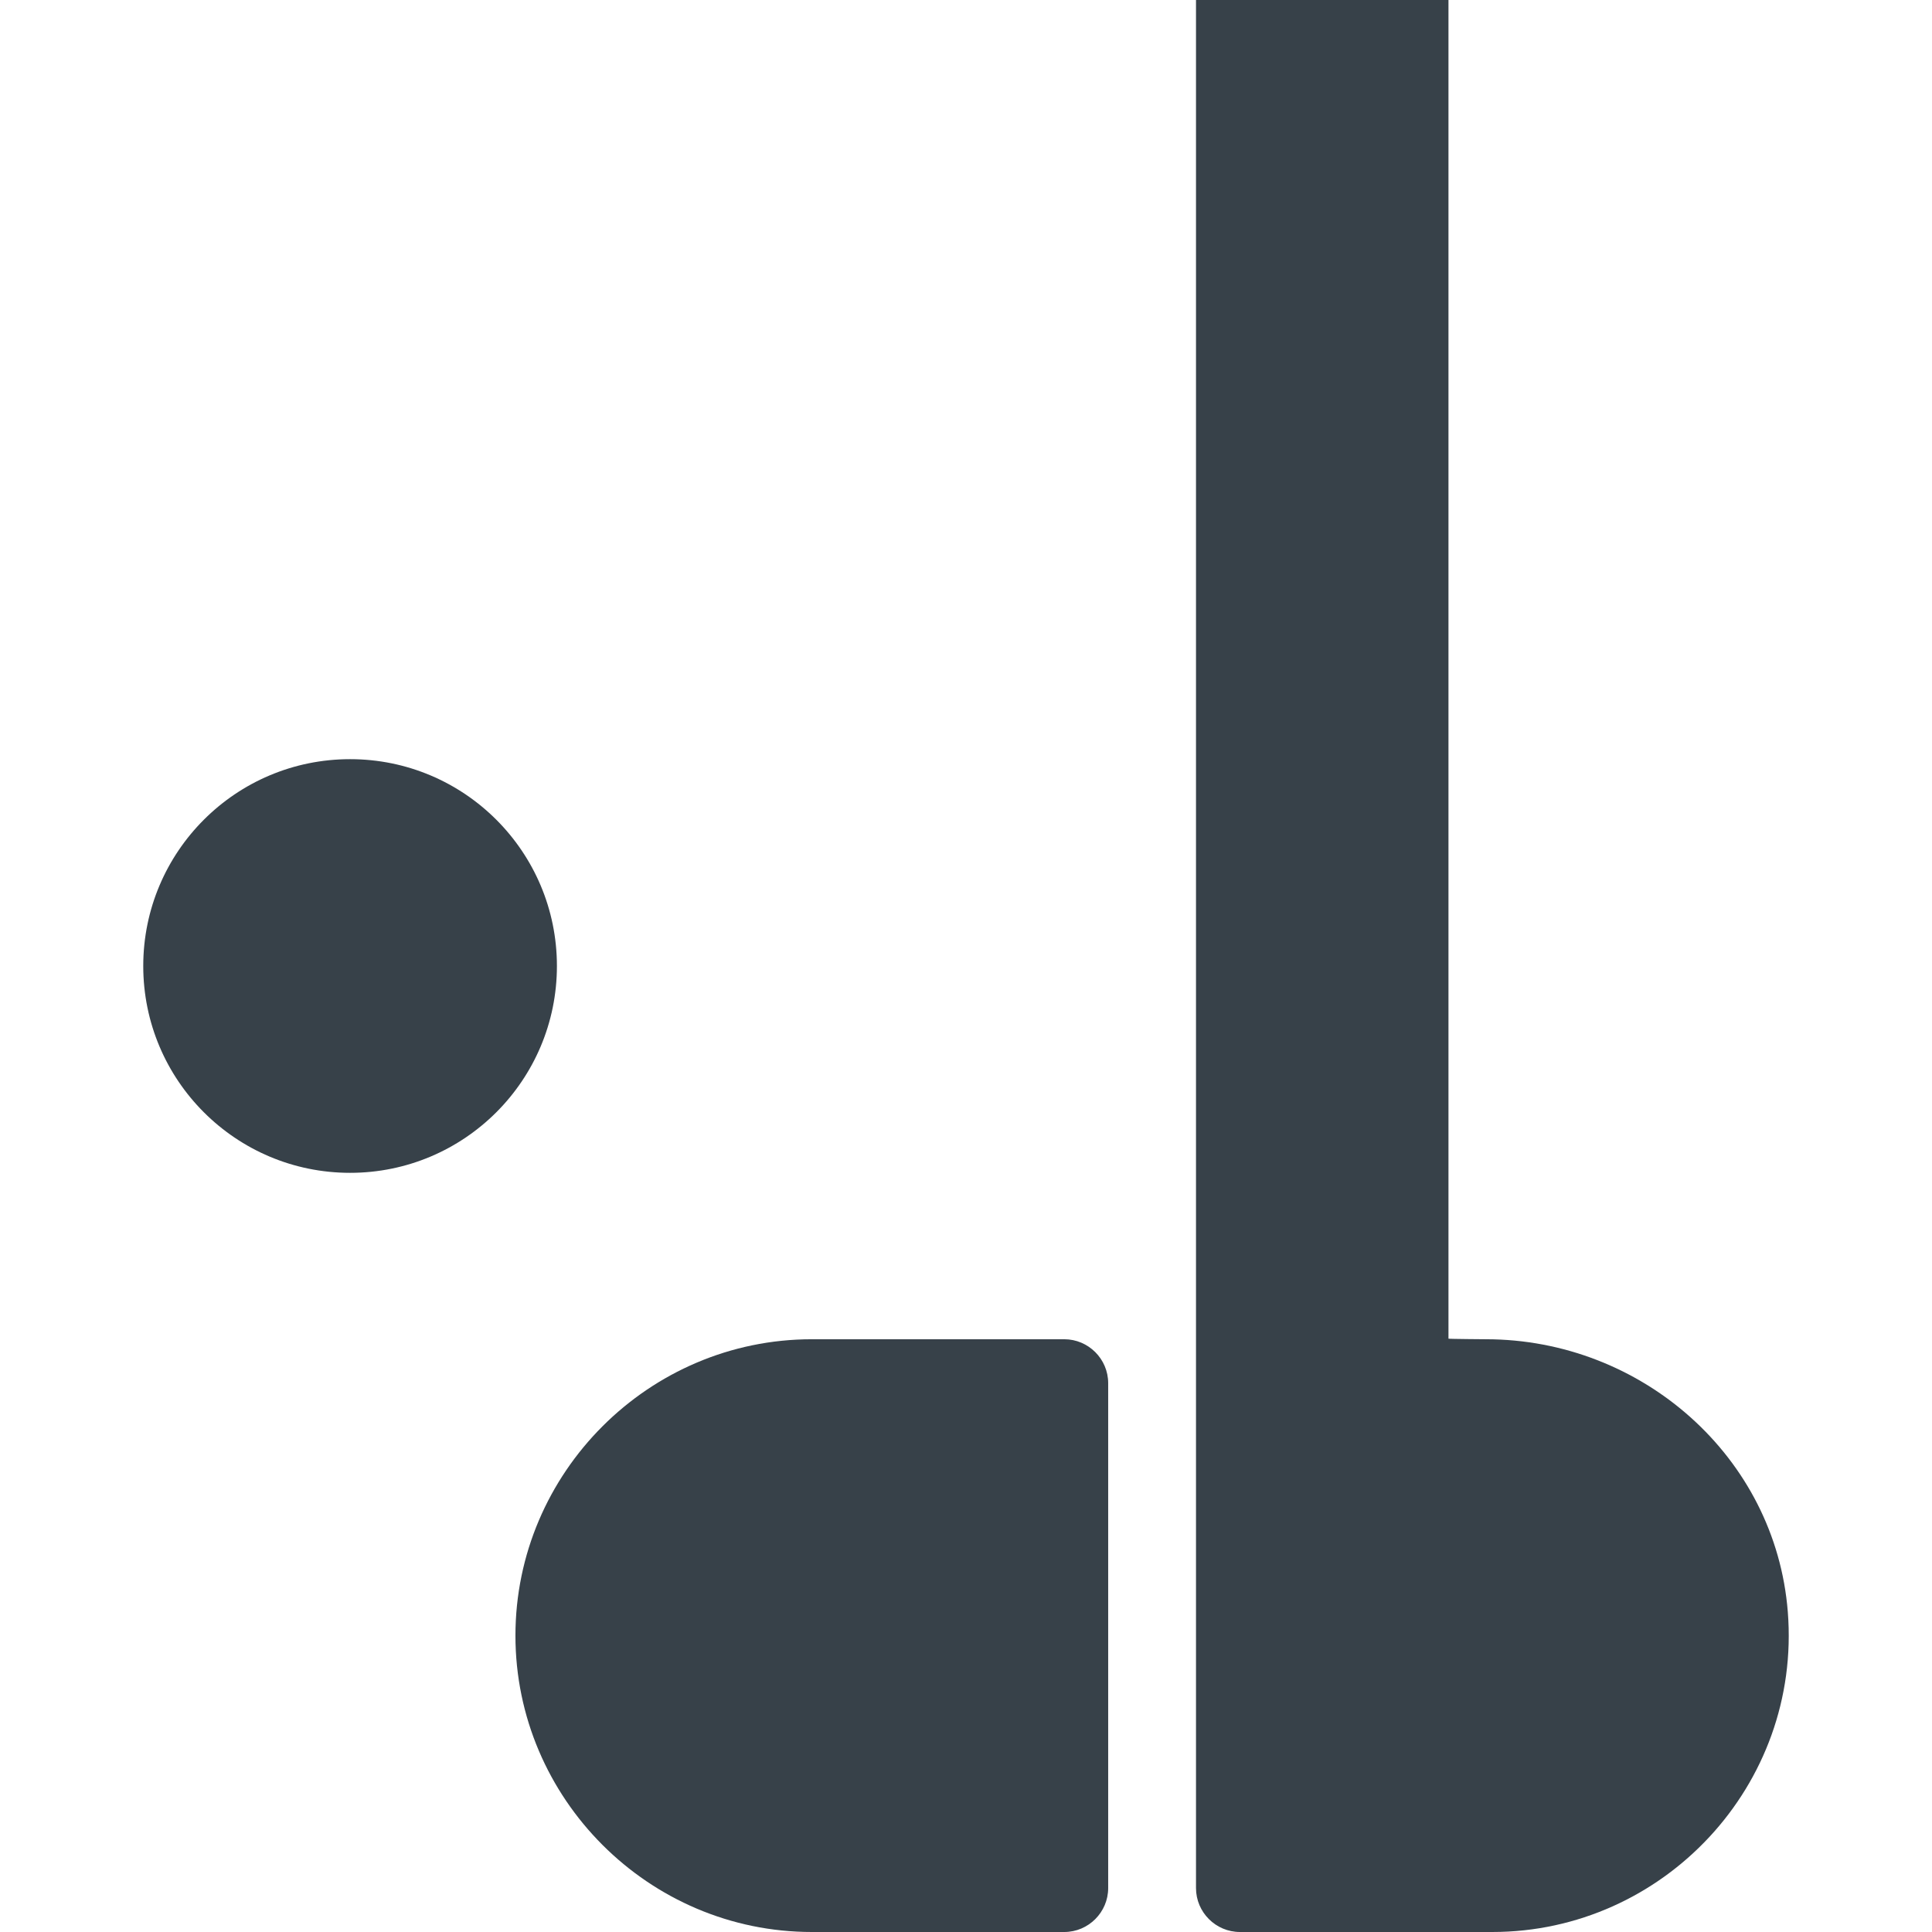
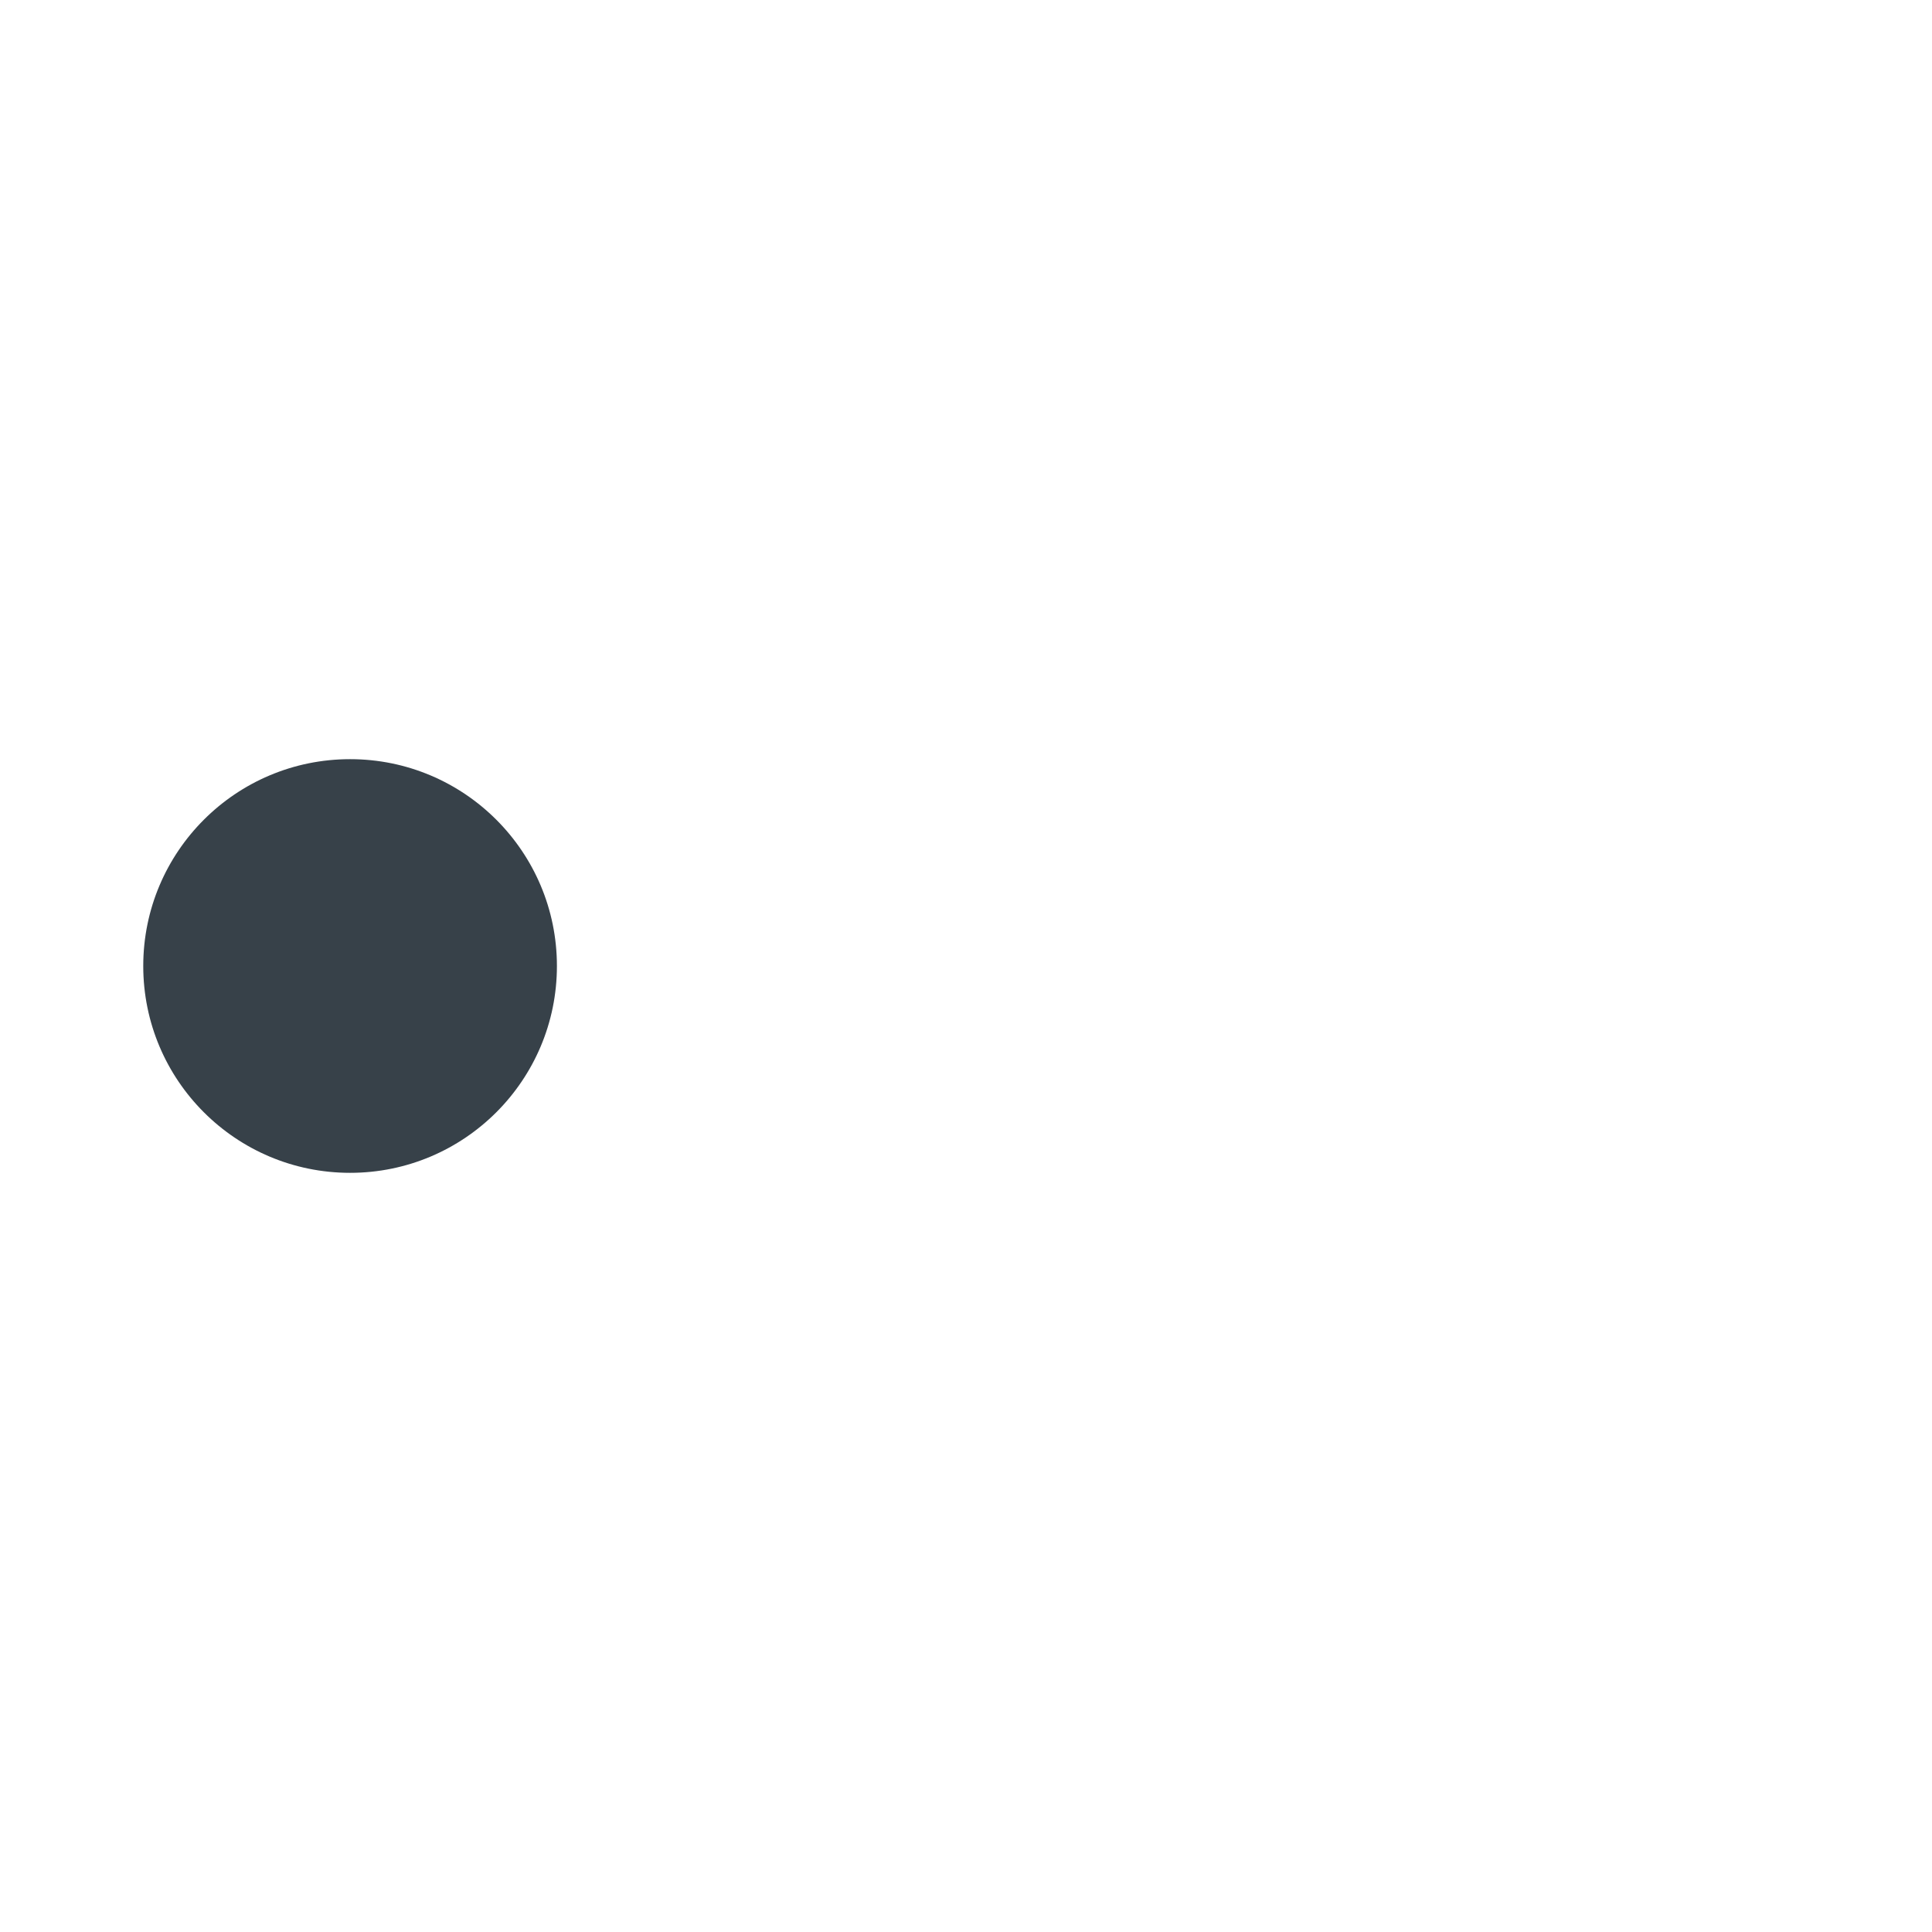
<svg xmlns="http://www.w3.org/2000/svg" version="1.1" id="_x31_0" x="0px" y="0px" viewBox="0 0 512 512" style="enable-background:new 0 0 512 512;" xml:space="preserve">
  <style type="text/css">
	.st0{fill:#374149;}
</style>
  <g>
-     <path class="st0" d="M473.788,427.172c-3.242-41.133-38.77-72.258-80.027-72.258c0,0-9.902-0.07-9.902-0.157V0h-66.906v366.55   v98.902v34.91c0,6.398,5.234,11.637,11.637,11.637h66.906C440.772,512,477.42,473.172,473.788,427.172z" />
-     <path class="st0" d="M282.046,354.914H215.14c-43.199,0-78.543,35.343-78.543,78.542S171.94,512,215.14,512h66.906   c6.398,0,11.633-5.238,11.633-11.637V366.55C293.679,360.149,288.444,354.914,282.046,354.914z" />
    <circle class="st0" cx="92.776" cy="256" r="54.813" />
  </g>
</svg>